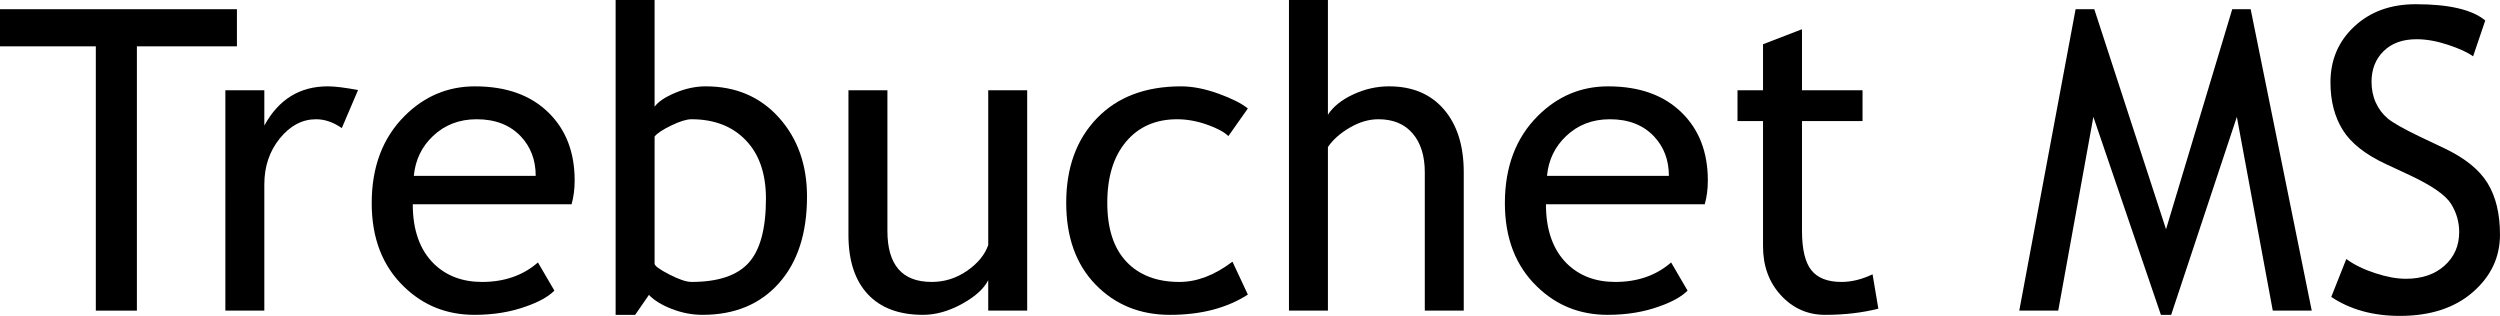
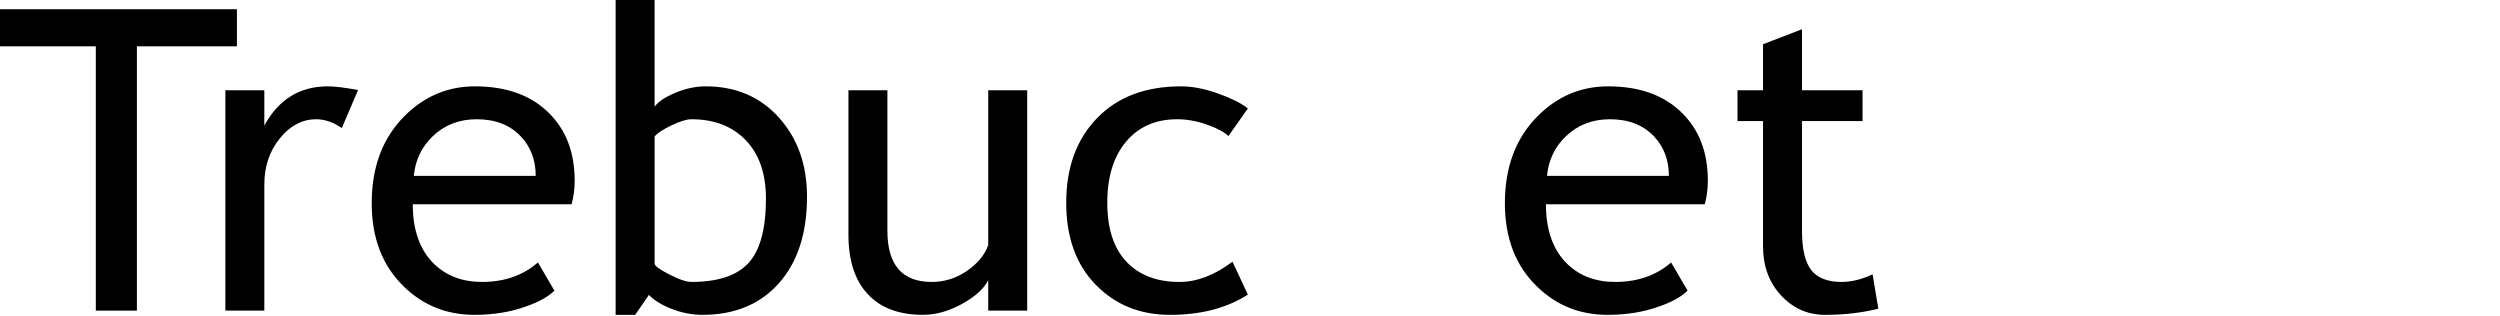
<svg xmlns="http://www.w3.org/2000/svg" version="1.1" id="Layer_1" width="593.557" height="75" viewBox="0 0 593.557 75" overflow="visible" enable-background="new 0 0 593.557 75" xml:space="preserve">
  <g>
    <path d="M32.5,11v62.75h-9.75V11H0V2.188h56.25V11H32.5z" />
    <path d="M81.153,30.412c-2.018-1.399-4.051-2.1-6.1-2.1c-3.285,0-6.156,1.513-8.612,4.537c-2.456,3.025-3.684,6.668-3.684,10.928   V73.75h-9.25V21.438h9.25v8.375c3.383-6.208,8.408-9.313,15.077-9.313c1.658,0,4.05,0.293,7.173,0.879L81.153,30.412z" />
    <path d="M135.705,48.5H98c0,6.13,1.675,10.841,5.026,14.134c2.961,2.869,6.768,4.304,11.42,4.304c5.303,0,9.728-1.541,13.274-4.625   L131.625,69c-1.432,1.43-3.627,2.664-6.587,3.703c-3.708,1.364-7.839,2.047-12.393,2.047c-6.57,0-12.149-2.229-16.735-6.689   c-5.107-4.916-7.66-11.524-7.66-19.825c0-8.626,2.62-15.544,7.86-20.753c4.687-4.654,10.236-6.982,16.648-6.982   c7.453,0,13.296,2.098,17.527,6.293c4.101,4.033,6.151,9.383,6.151,16.049C136.438,44.891,136.193,46.777,135.705,48.5z    M113.183,28.313c-4.132,0-7.597,1.331-10.395,3.992c-2.668,2.532-4.181,5.681-4.538,9.445h28.938c0-3.732-1.172-6.848-3.514-9.348   C121.104,29.676,117.606,28.313,113.183,28.313z" />
    <path d="M154.072,70.014l-3.27,4.736h-4.637V0h9.25v25.334c0.879-1.204,2.53-2.311,4.956-3.32c2.426-1.009,4.811-1.514,7.155-1.514   c7.162,0,12.966,2.475,17.41,7.423c4.443,4.948,6.666,11.198,6.666,18.75c0,8.725-2.229,15.585-6.687,20.582   c-4.458,4.997-10.493,7.495-18.106,7.495c-2.473,0-4.905-0.464-7.297-1.392S155.309,71.316,154.072,70.014z M155.416,32.414v30.178   c0,0.521,1.156,1.376,3.47,2.563c2.313,1.188,4.072,1.782,5.277,1.782c6.32,0,10.849-1.514,13.585-4.541s4.105-8.105,4.105-15.235   c0-5.924-1.597-10.547-4.789-13.867c-3.193-3.32-7.493-4.981-12.901-4.981c-1.141,0-2.729,0.488-4.765,1.465   S156.035,31.633,155.416,32.414z" />
    <path d="M210.691,21.438v33.38c0,8.08,3.501,12.12,10.503,12.12c3.062,0,5.862-0.879,8.402-2.639s4.218-3.796,5.032-6.109V21.438   h9.25V73.75h-9.25v-7.227c-1.041,2.051-3.132,3.935-6.271,5.651c-3.141,1.717-6.207,2.575-9.2,2.575   c-5.727,0-10.11-1.645-13.152-4.936c-3.043-3.29-4.563-7.965-4.563-14.024V21.438H210.691z" />
    <path d="M296.268,25.75l-4.627,6.563c-0.952-0.954-2.634-1.859-5.046-2.716c-2.412-0.855-4.783-1.284-7.113-1.284   c-5.087,0-9.123,1.767-12.109,5.299s-4.479,8.374-4.479,14.526c0,6.121,1.512,10.784,4.537,13.99   c3.025,3.207,7.222,4.81,12.59,4.81c4.163,0,8.359-1.604,12.589-4.813l3.659,7.813c-4.977,3.209-11.14,4.813-18.489,4.813   c-7.123,0-13.01-2.393-17.66-7.178s-6.976-11.264-6.976-19.435c0-8.333,2.431-15.022,7.294-20.068   c4.862-5.046,11.518-7.569,19.966-7.569c2.718,0,5.665,0.573,8.841,1.718S294.761,24.54,296.268,25.75z" />
-     <path d="M338.279,73.75V40.904c0-3.904-0.963-6.979-2.888-9.224s-4.633-3.368-8.123-3.368c-2.252,0-4.511,0.659-6.778,1.977   c-2.268,1.318-4.004,2.855-5.211,4.612V73.75h-9.25V0h9.25v27.238c1.237-1.92,3.232-3.523,5.985-4.81   c2.753-1.285,5.596-1.929,8.527-1.929c5.537,0,9.878,1.822,13.021,5.467s4.716,8.623,4.716,14.936V73.75H338.279z" />
    <path d="M404.748,48.5h-37.705c0,6.13,1.675,10.841,5.026,14.134c2.961,2.869,6.768,4.304,11.42,4.304   c5.303,0,9.728-1.541,13.274-4.625L400.668,69c-1.432,1.43-3.627,2.664-6.587,3.703c-3.708,1.364-7.839,2.047-12.393,2.047   c-6.57,0-12.149-2.229-16.735-6.689c-5.107-4.916-7.66-11.524-7.66-19.825c0-8.626,2.62-15.544,7.86-20.753   c4.687-4.654,10.236-6.982,16.648-6.982c7.453,0,13.296,2.098,17.527,6.293c4.101,4.033,6.151,9.383,6.151,16.049   C405.48,44.891,405.236,46.777,404.748,48.5z M382.226,28.313c-4.132,0-7.597,1.331-10.395,3.992   c-2.668,2.532-4.181,5.681-4.538,9.445h28.938c0-3.732-1.172-6.848-3.514-9.348C390.146,29.676,386.649,28.313,382.226,28.313z" />
    <path d="M418.584,28.75h-6.063v-7.313h6.063V10.502l9.25-3.564v14.5h14.375v7.313h-14.375v26.013c0,4.4,0.74,7.53,2.223,9.388   c1.481,1.858,3.867,2.787,7.157,2.787c2.377,0,4.836-0.604,7.377-1.813l1.368,8.159c-3.839,0.977-8.052,1.466-12.639,1.466   c-4.132,0-7.621-1.539-10.467-4.619c-2.847-3.08-4.27-6.966-4.27-11.659V28.75z" />
-     <path d="M539.609,73.75l-8.531-46l-15.594,47h-2.438l-16.031-47l-8.344,46h-9.25l13.375-71.563h4.438l17.031,52.25l15.719-52.25   h4.375l14.5,71.563H539.609z" />
-     <path d="M553.494,70.5l3.57-9c1.826,1.335,4.101,2.45,6.823,3.345c2.723,0.896,5.16,1.343,7.313,1.343   c3.815,0,6.881-1.041,9.196-3.123c2.314-2.082,3.473-4.734,3.473-7.956c0-2.407-0.645-4.644-1.932-6.71   c-1.288-2.066-4.523-4.319-9.707-6.76l-5.77-2.687c-4.891-2.279-8.306-4.981-10.245-8.107s-2.909-6.888-2.909-11.284   c0-5.34,1.89-9.768,5.669-13.285C562.755,2.759,567.609,1,573.539,1c7.916,0,13.422,1.288,16.518,3.864l-2.886,8.511   c-1.305-0.945-3.294-1.859-5.968-2.74s-5.152-1.322-7.435-1.322c-3.326,0-5.943,0.944-7.851,2.832   c-1.908,1.889-2.861,4.313-2.861,7.275c0,1.822,0.342,3.482,1.026,4.979c0.684,1.498,1.637,2.751,2.859,3.76   c1.222,1.01,3.723,2.426,7.503,4.248l5.865,2.784c4.888,2.313,8.317,5.072,10.289,8.279c1.971,3.208,2.957,7.286,2.957,12.235   c0,5.373-2.158,9.933-6.474,13.677C582.767,73.128,576.994,75,569.764,75C563.412,75,557.988,73.5,553.494,70.5z" />
  </g>
</svg>